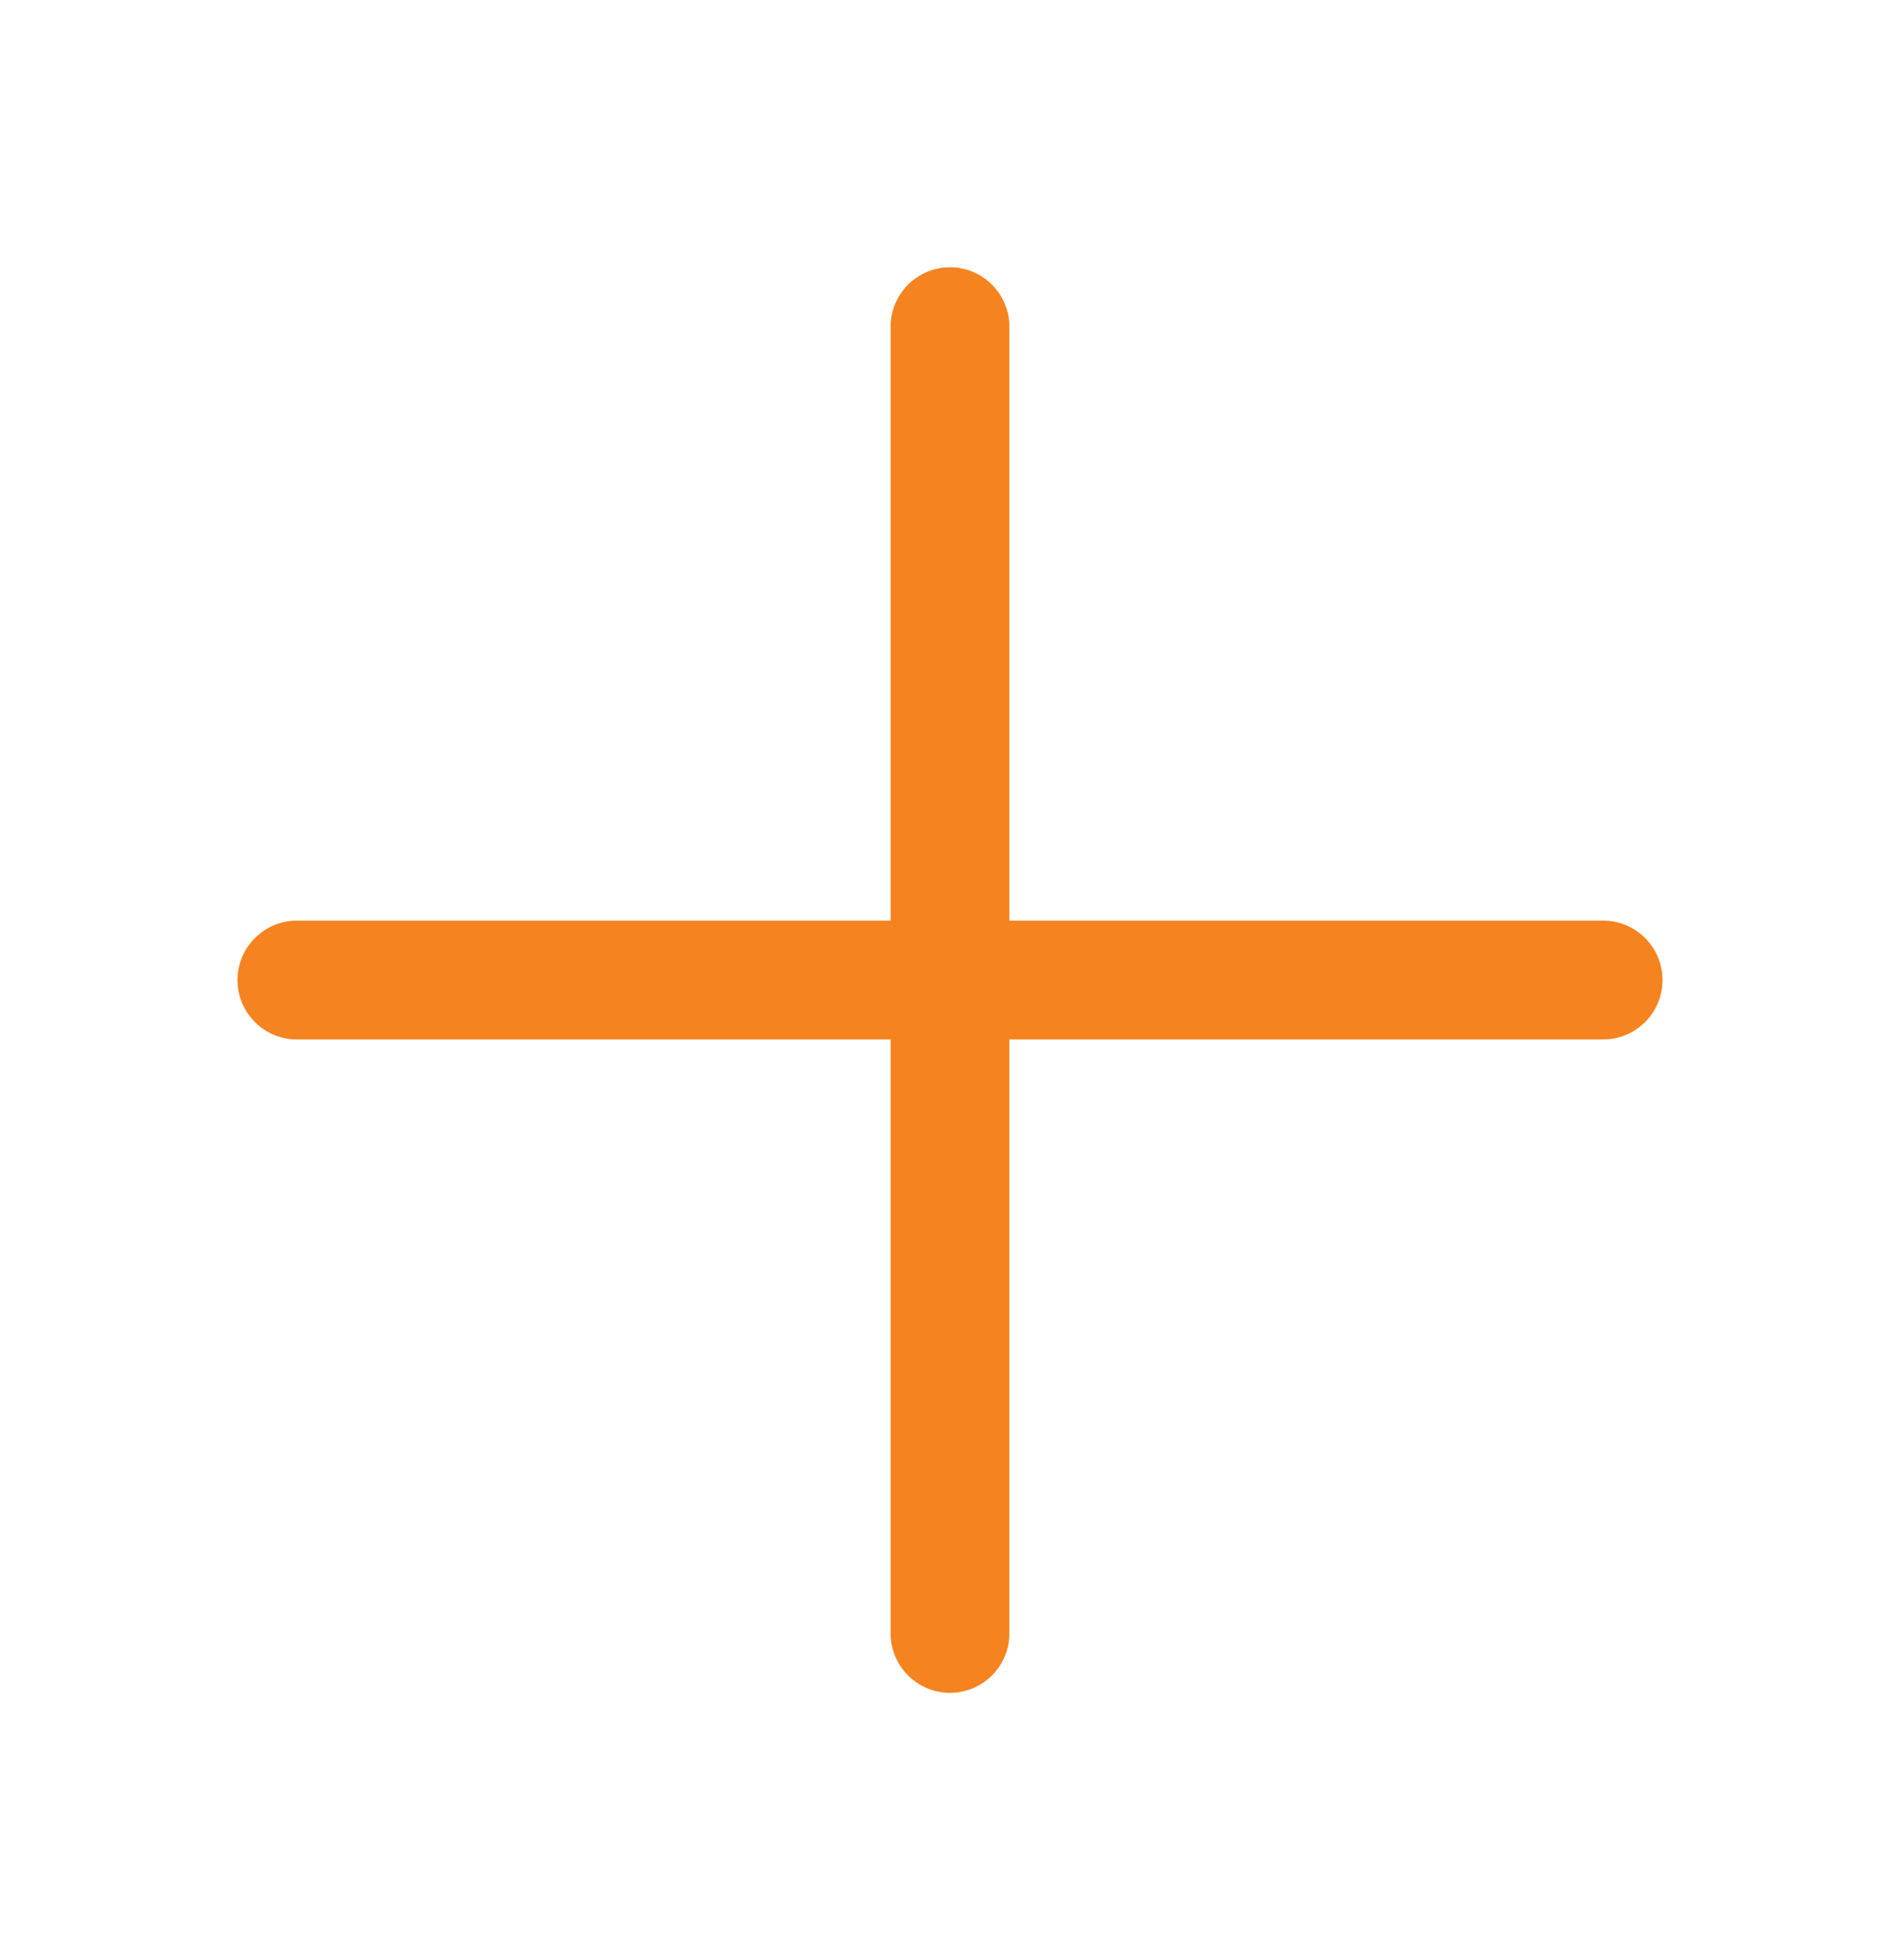
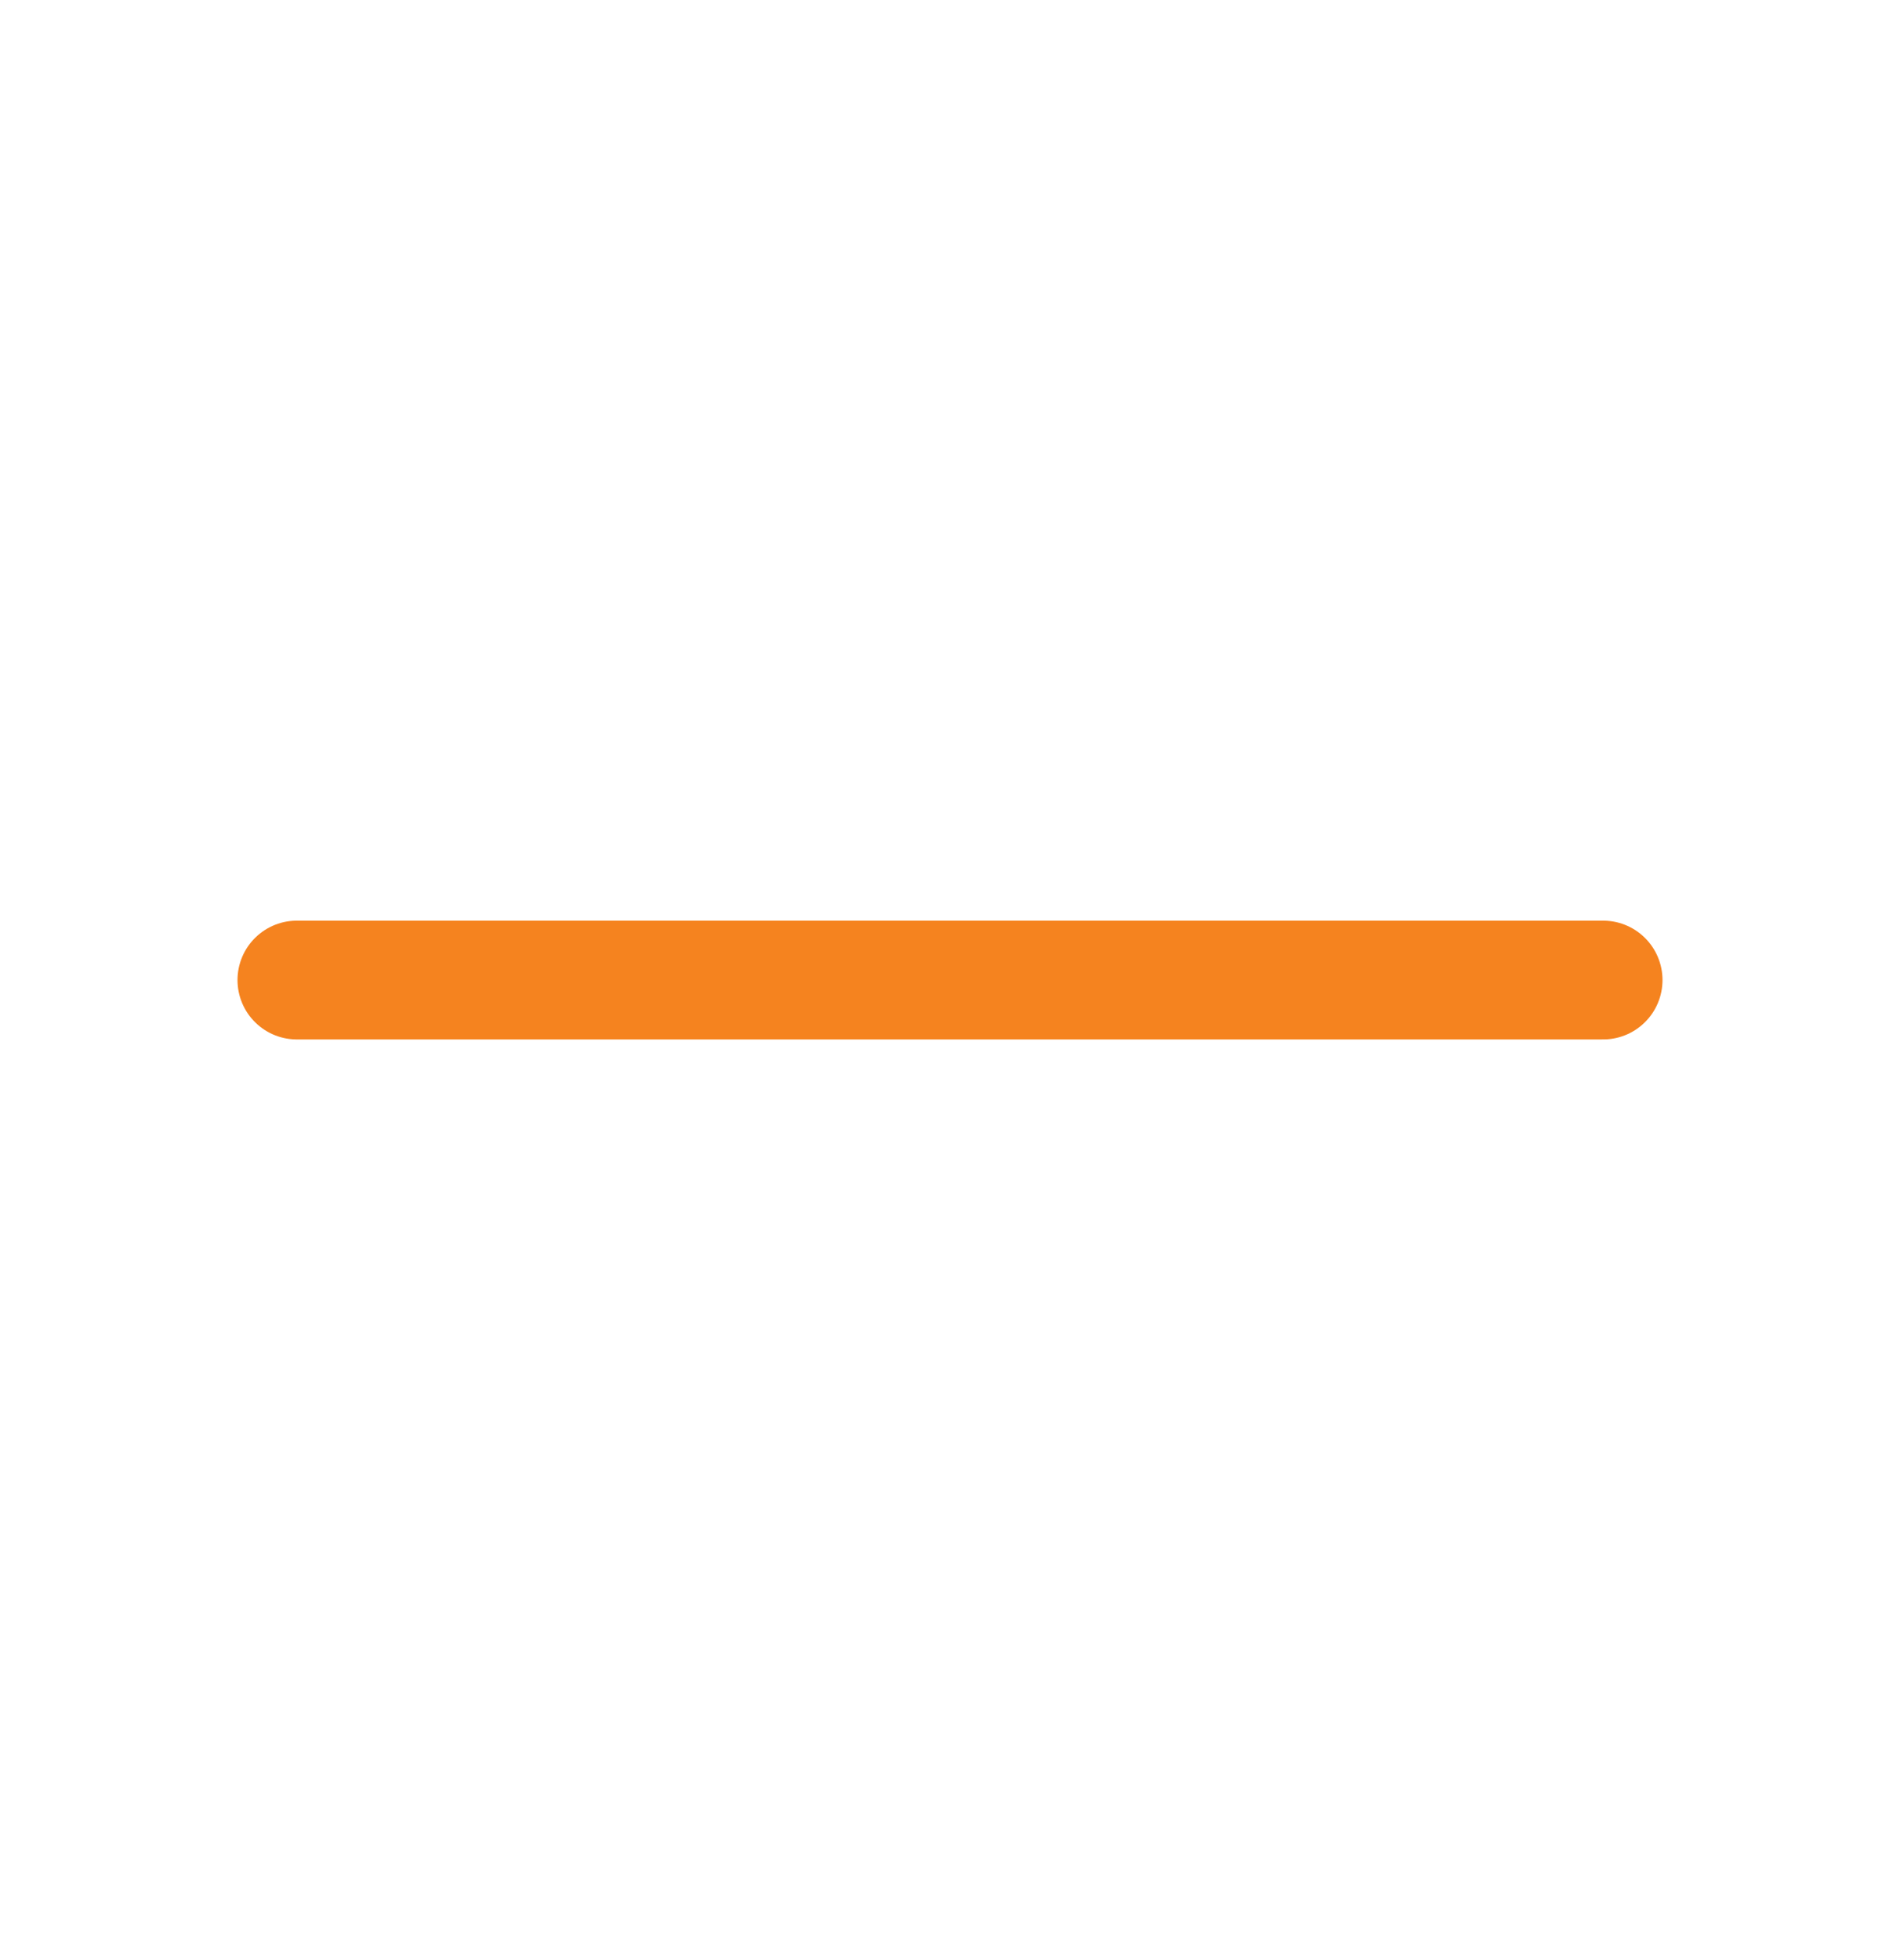
<svg xmlns="http://www.w3.org/2000/svg" width="32" height="33" viewBox="0 0 32 33" fill="none">
  <path d="M5 16.5H27" stroke="#F5831F" stroke-width="2" stroke-linecap="round" stroke-linejoin="round" />
-   <path d="M16 5.5V27.5" stroke="#F5831F" stroke-width="2" stroke-linecap="round" stroke-linejoin="round" />
</svg>